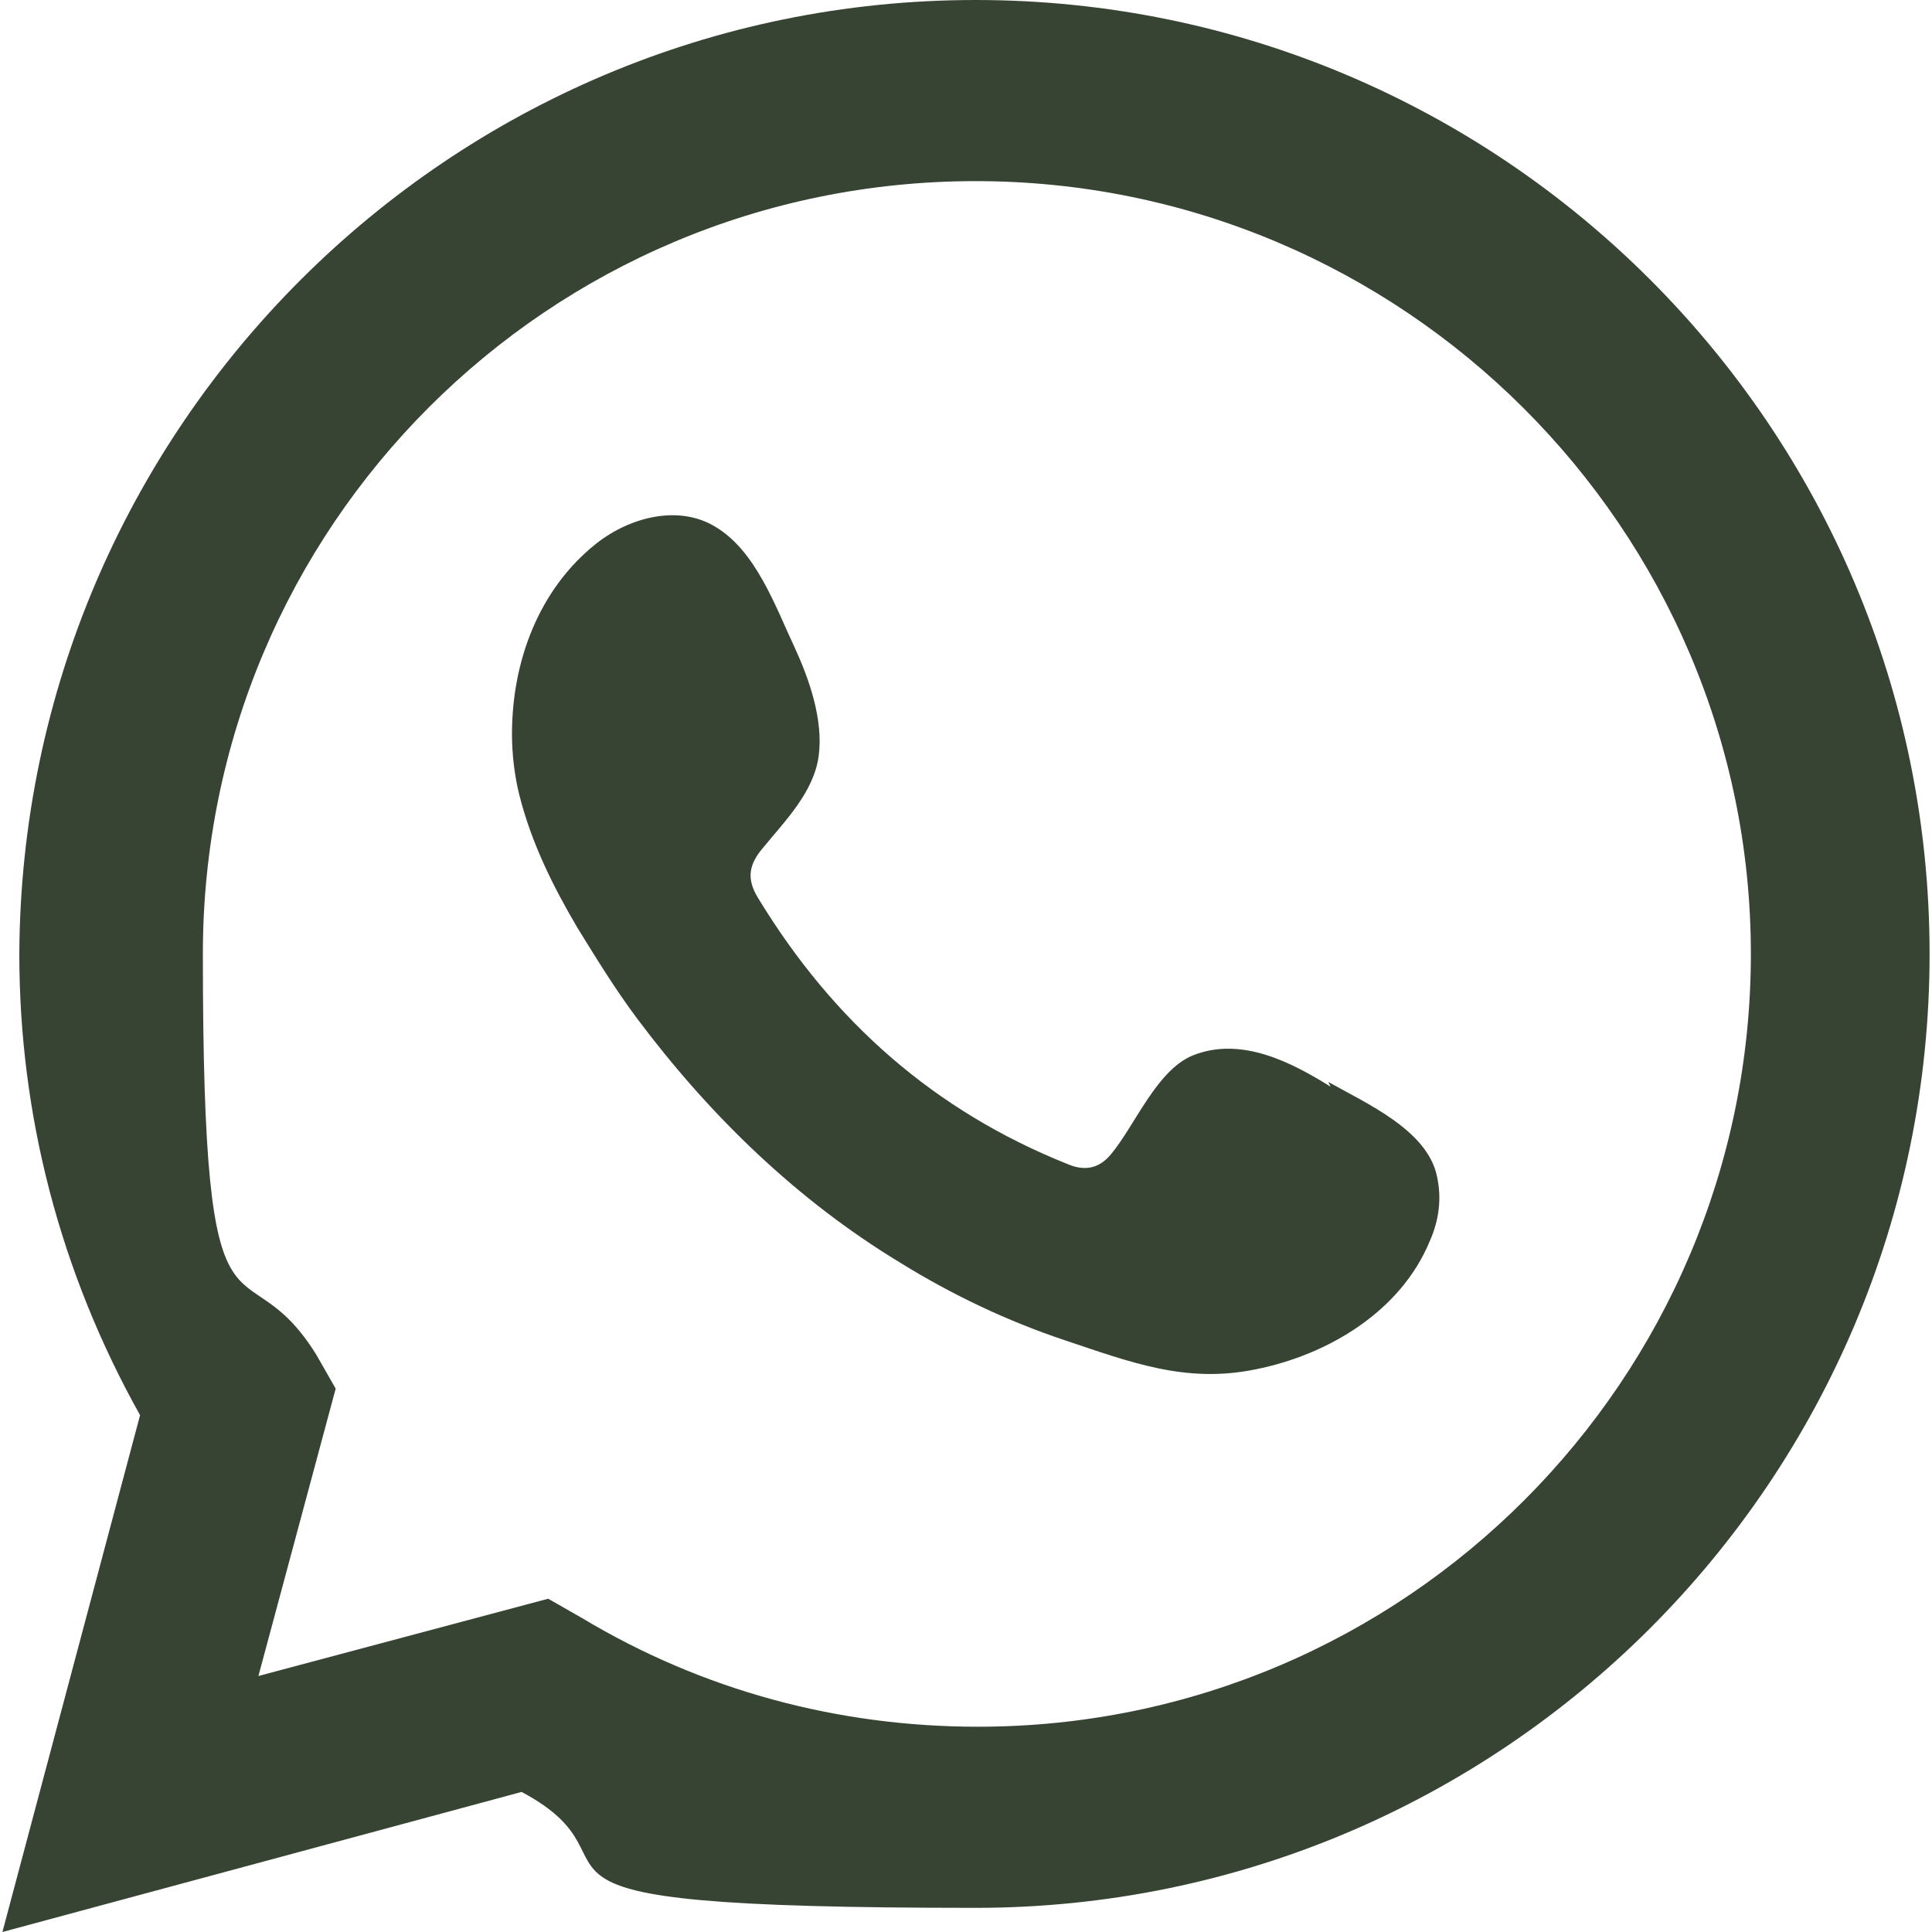
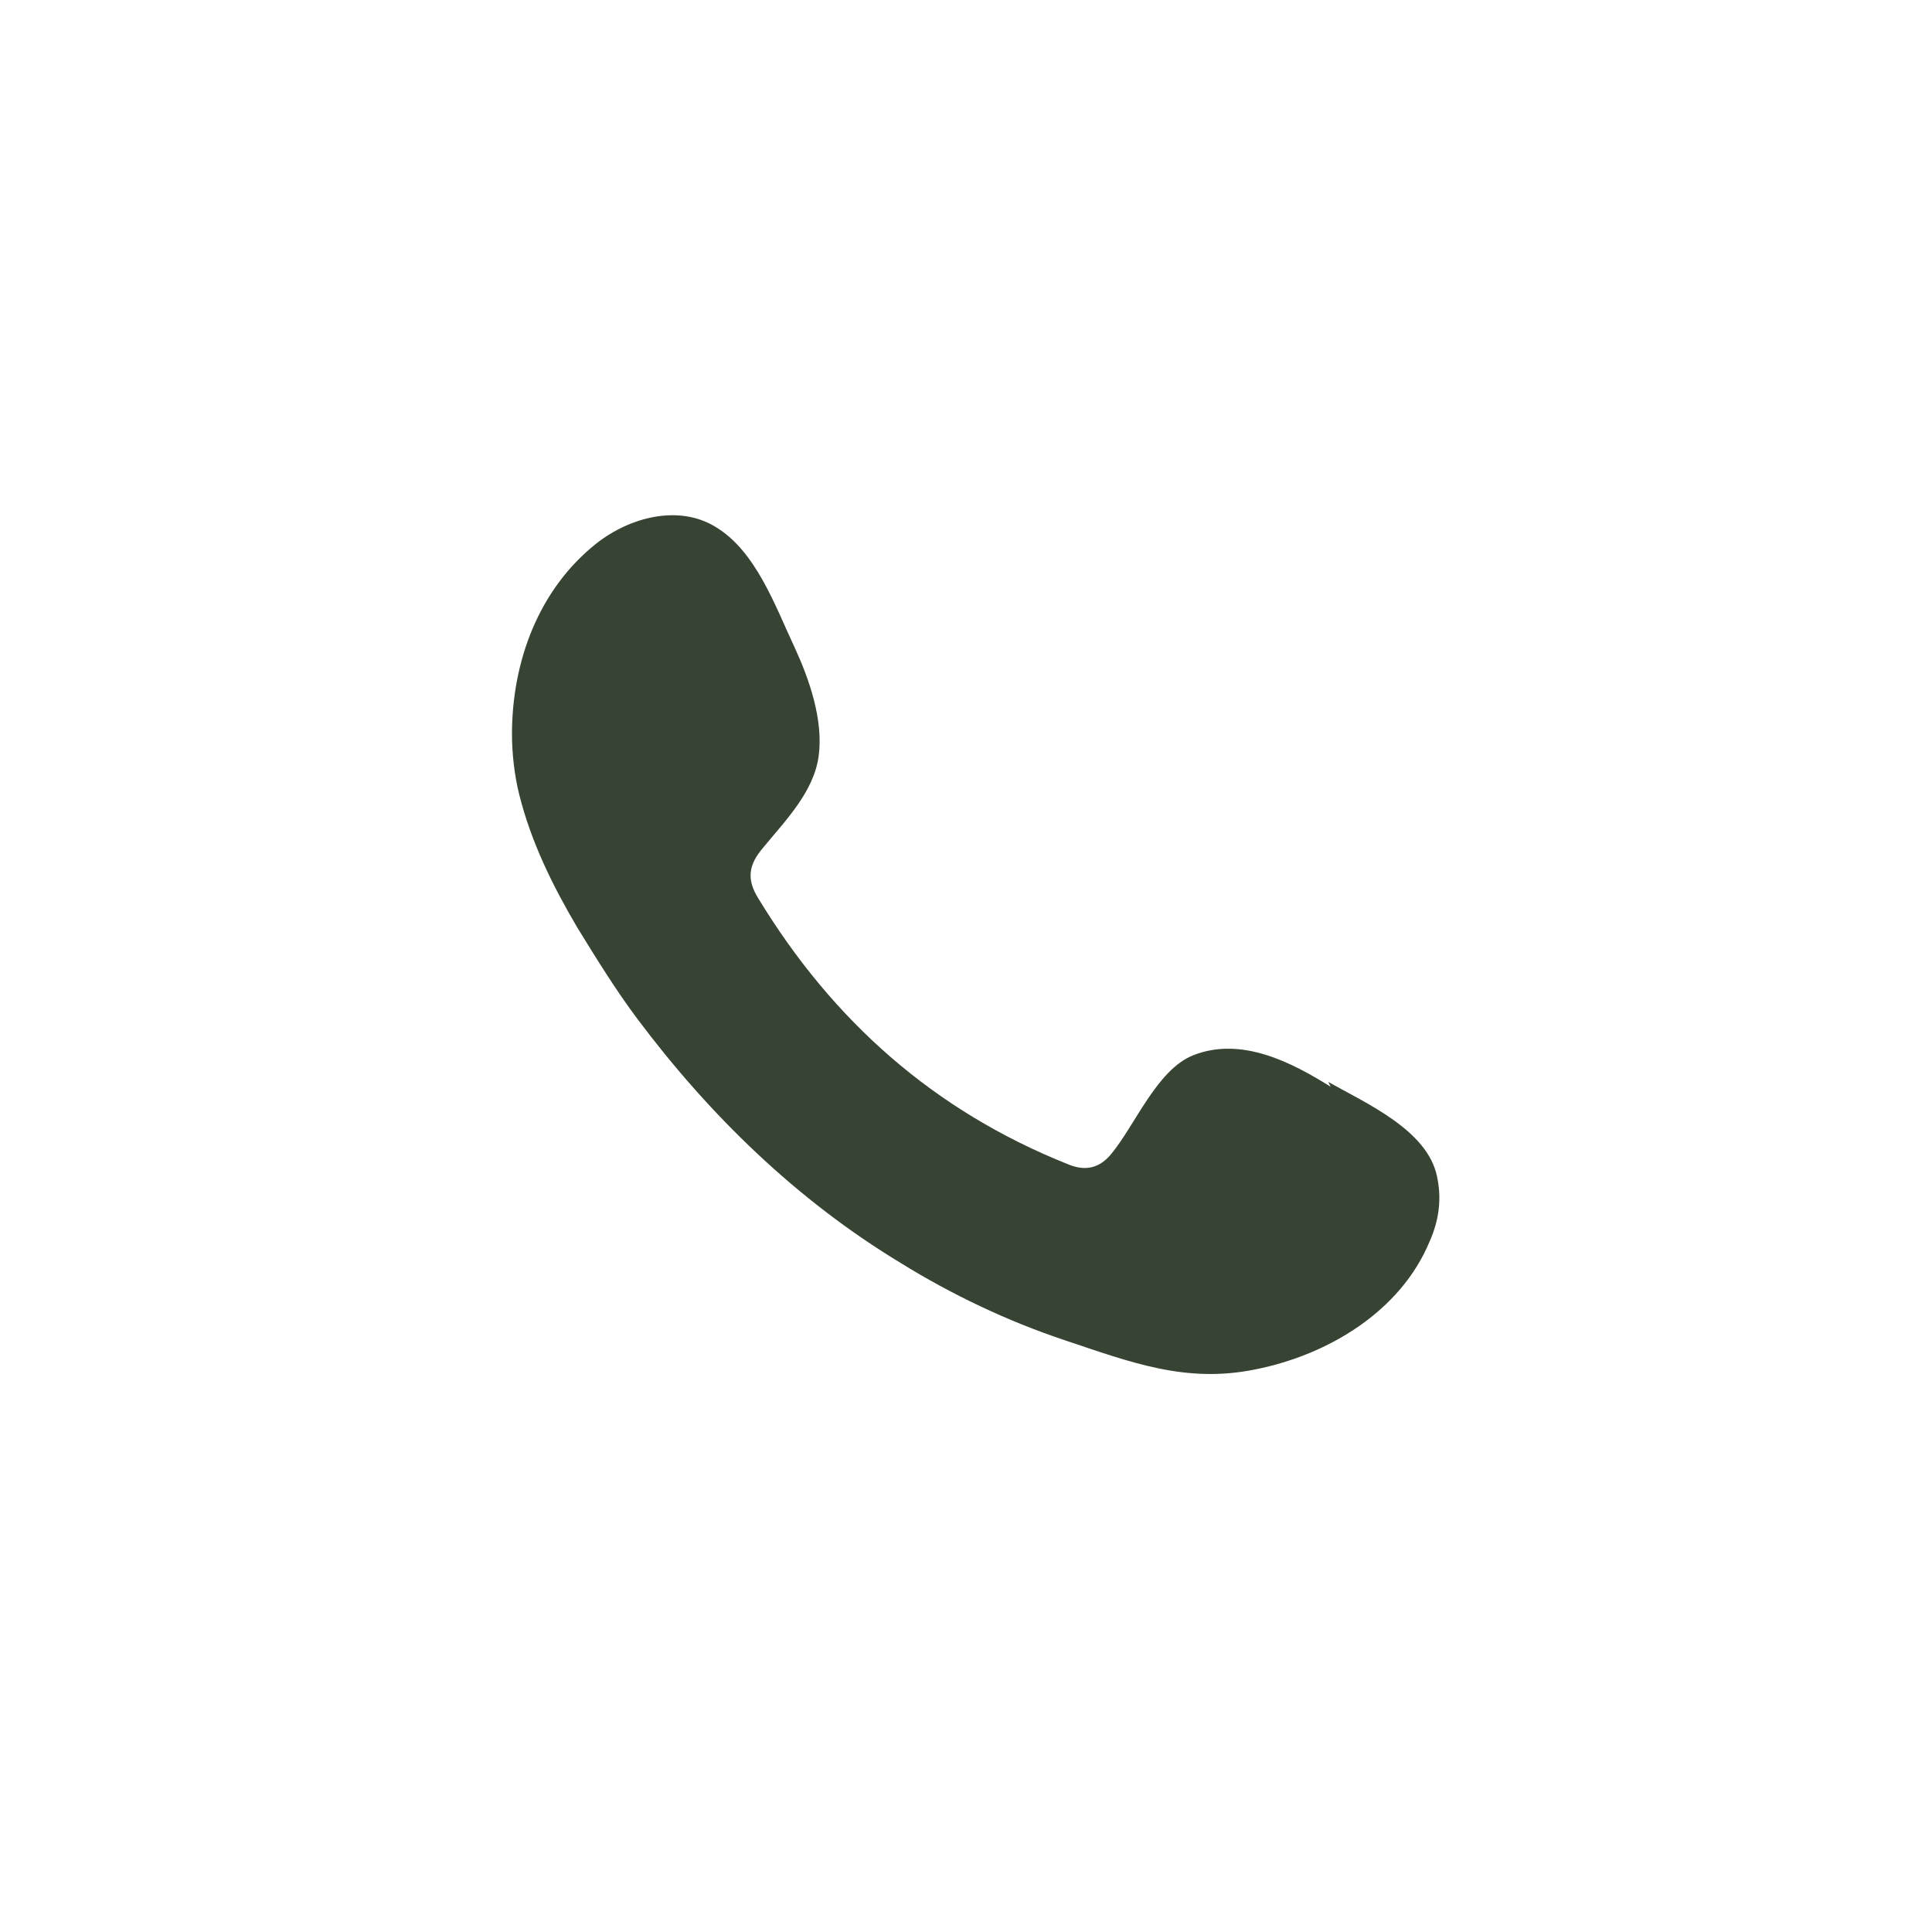
<svg xmlns="http://www.w3.org/2000/svg" version="1.1" viewBox="0 0 80 80">
  <defs>
    <style>
      .cls-1 {
        fill: #374433;
      }
    </style>
  </defs>
  <g>
    <g id="Camada_1">
      <g>
-         <path class="cls-1" d="M22.7,66.2l1.4.8c5,3,10.6,4.5,16.4,4.5,17.7,0,32-14.4,32-32S58.1,7.5,40.4,7.5,8.4,21.8,8.4,39.5s1.6,11.6,4.7,16.6l.8,1.4-3.2,11.9,12-3.2ZM.1,80l5.7-21.4c-3.3-5.9-5-12.4-5-19.1C.9,17.7,18.6,0,40.4,0s39.5,17.7,39.5,39.5-17.7,39.5-39.5,39.5-13-1.7-18.8-4.8L.1,80Z" />
        <path class="cls-1" d="M55.1,45c-1.6-1-3.7-2.1-5.7-1.3-1.5.6-2.4,2.9-3.4,4.1-.5.6-1.1.7-1.8.4-5.5-2.2-9.7-5.9-12.8-11-.5-.8-.4-1.4.2-2.1.9-1.1,2.1-2.3,2.3-3.8.2-1.5-.4-3.2-1-4.5-.8-1.7-1.6-4-3.3-5-1.5-.9-3.5-.4-4.9.7-2.4,1.9-3.5,4.9-3.5,7.9,0,.8.1,1.7.3,2.5.5,2,1.4,3.8,2.4,5.5.8,1.3,1.6,2.6,2.5,3.8,3,4,6.6,7.5,10.9,10.1,2.1,1.3,4.4,2.4,6.8,3.2,2.7.9,5,1.8,7.9,1.2,3-.6,6-2.4,7.2-5.3.4-.9.5-1.8.3-2.7-.4-1.9-2.9-3-4.5-3.9" />
      </g>
    </g>
  </g>
</svg>